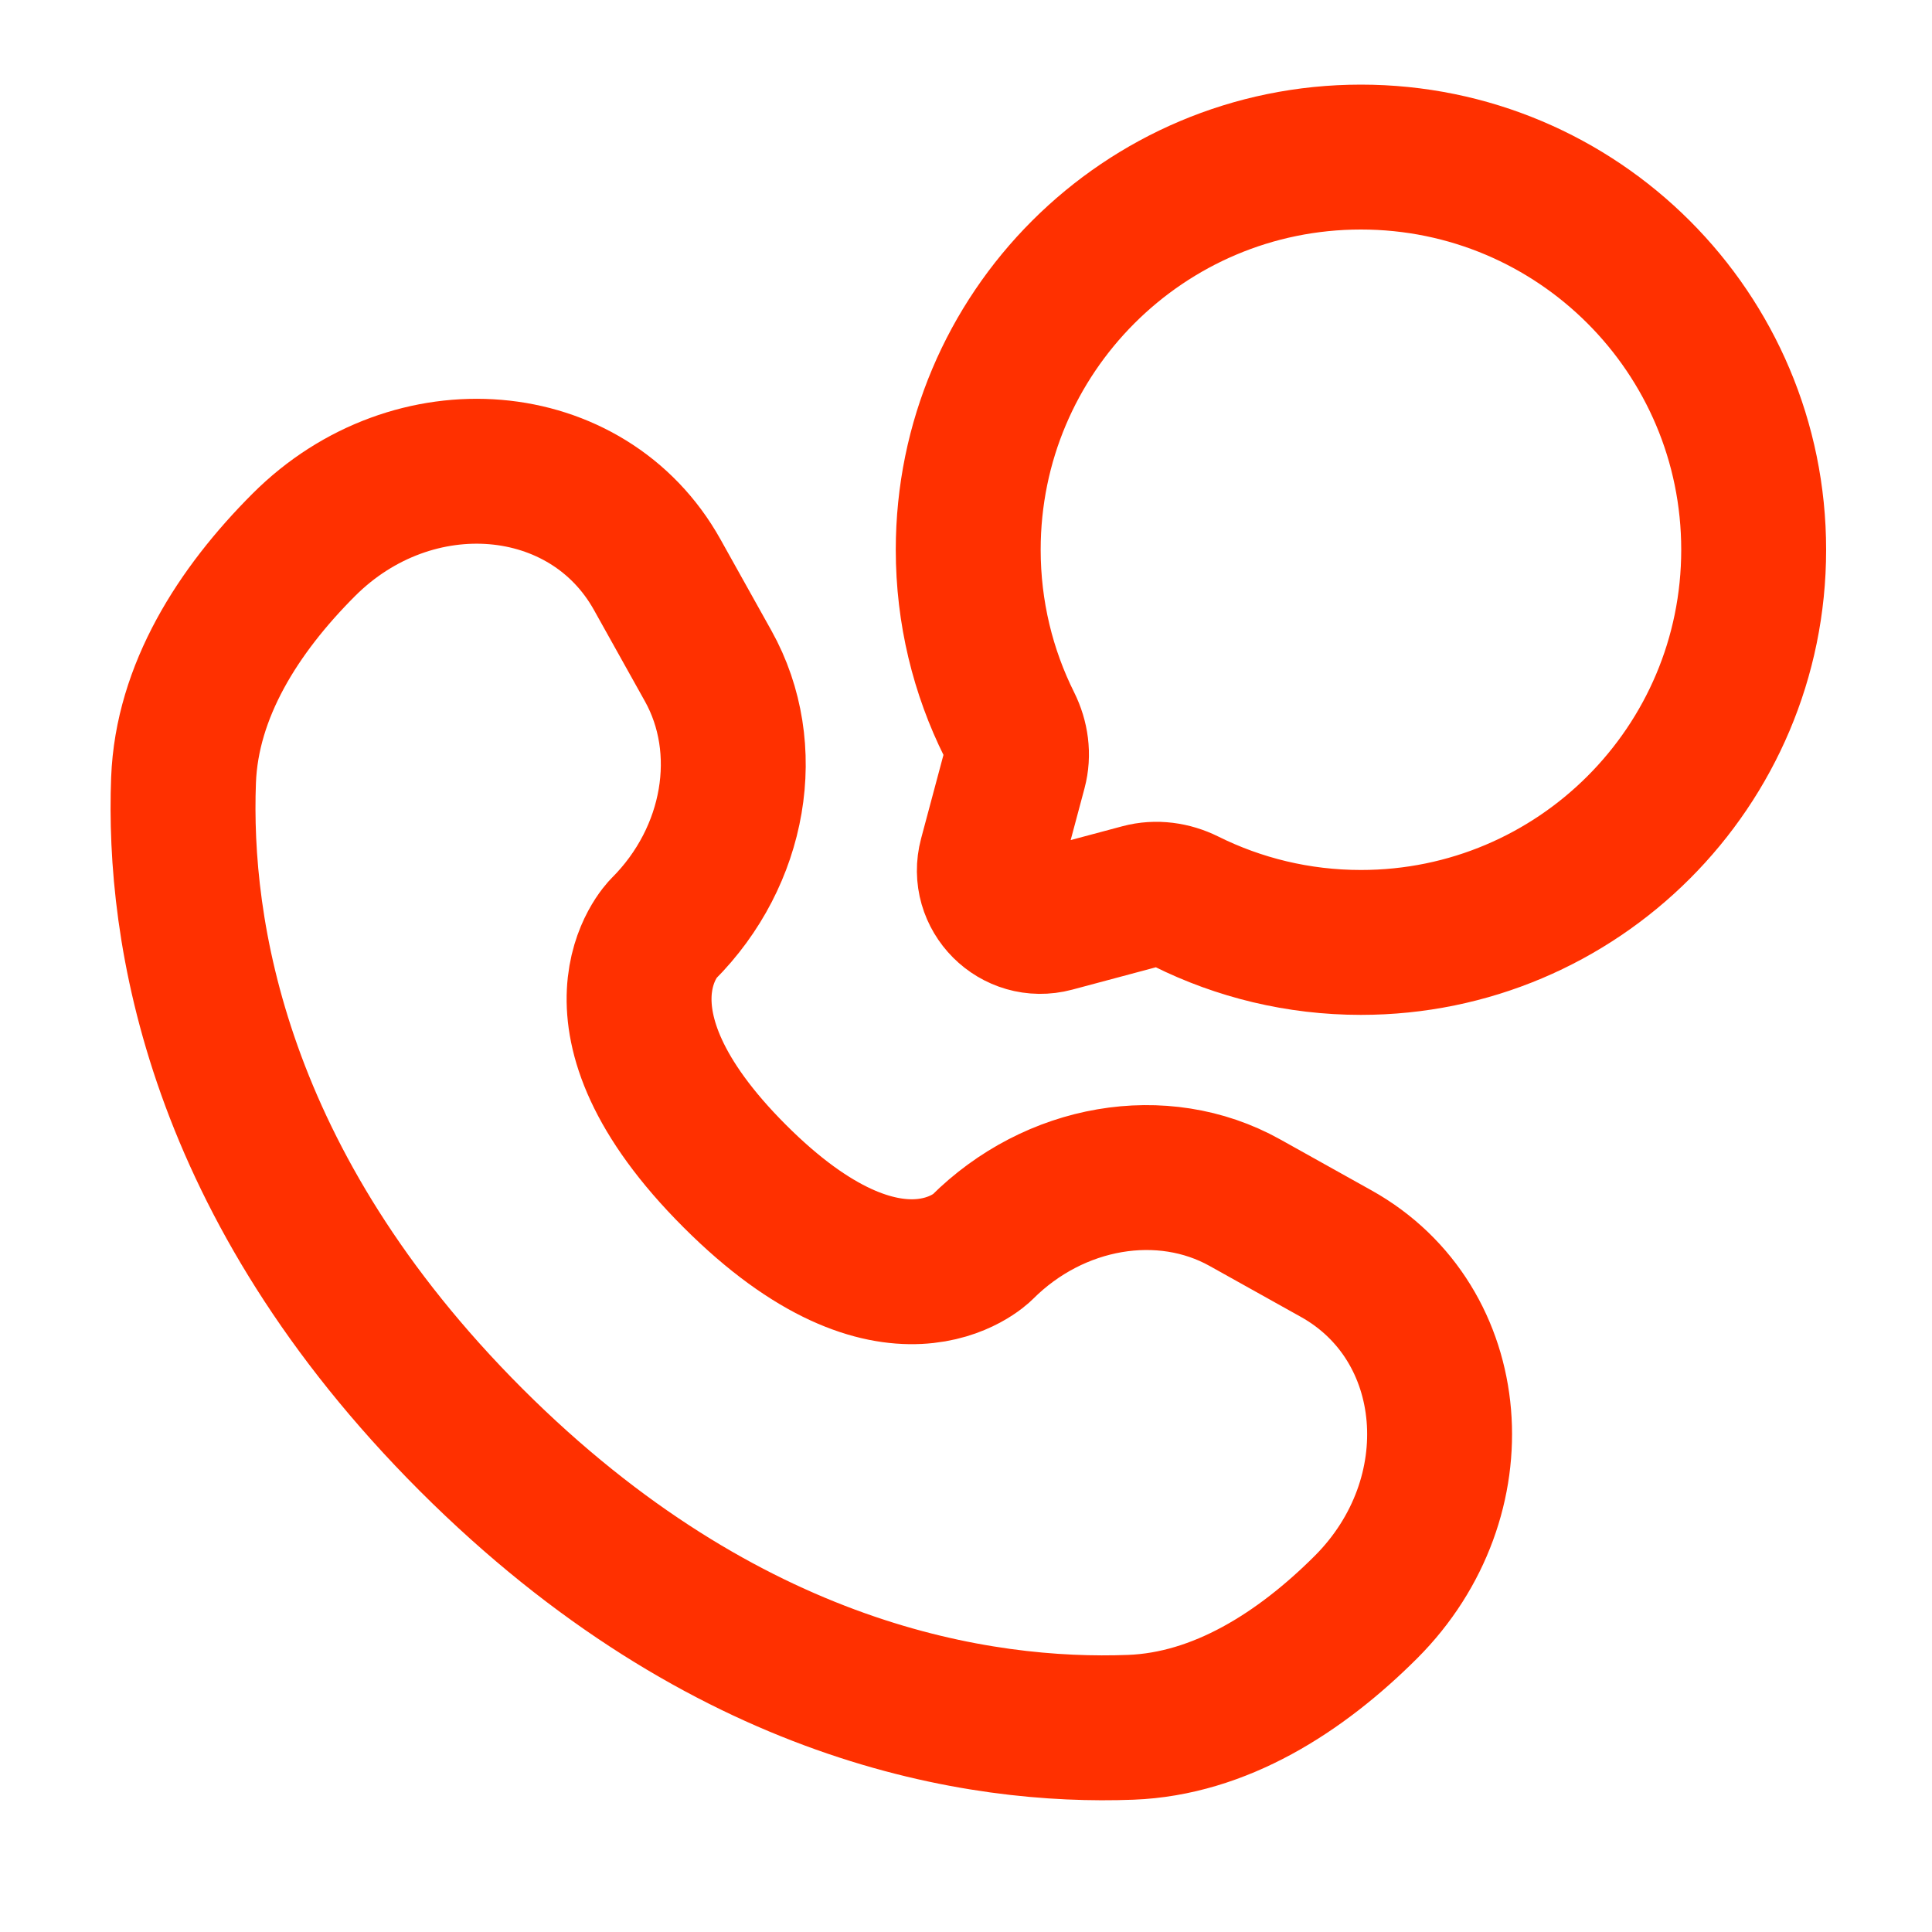
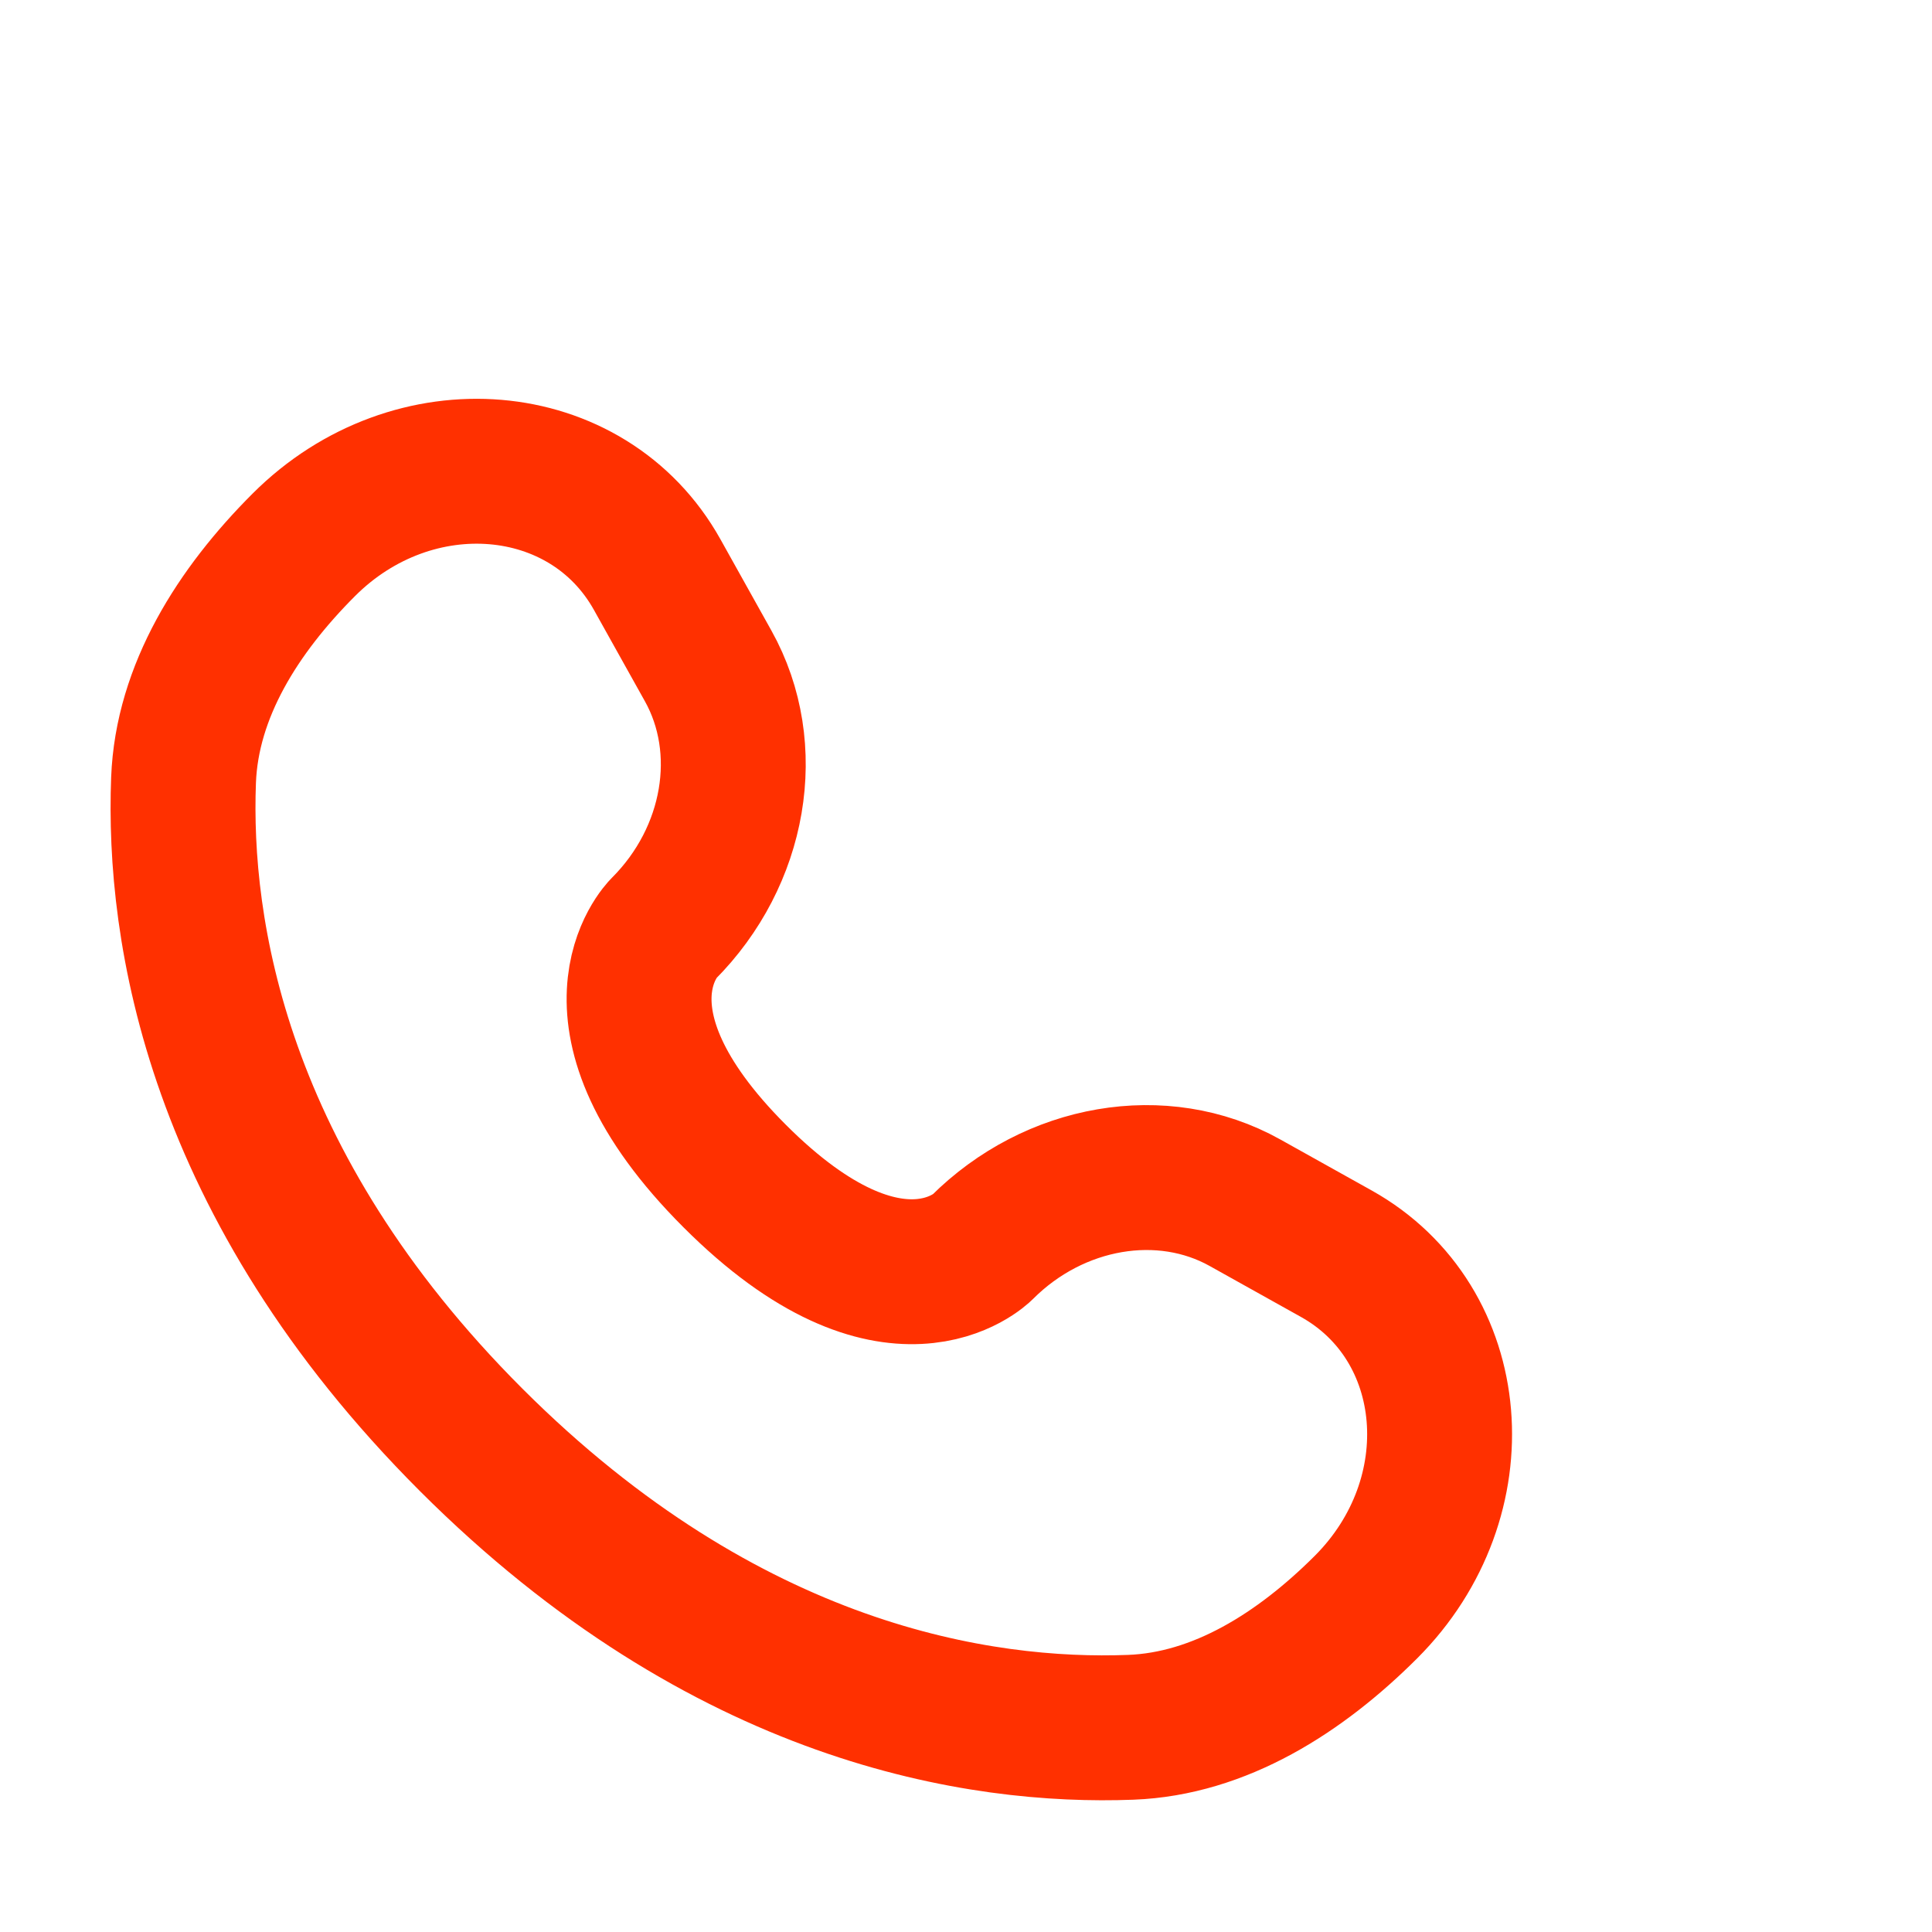
<svg xmlns="http://www.w3.org/2000/svg" width="20" height="20" viewBox="0 0 20 20" fill="none">
-   <path d="M14.088 9.756C16.334 9.756 18.154 7.936 18.154 5.691C18.154 3.446 16.334 1.626 14.088 1.626C11.843 1.626 10.023 3.446 10.023 5.691C10.023 6.341 10.176 6.956 10.448 7.501C10.52 7.646 10.544 7.811 10.502 7.968L10.26 8.873C10.155 9.265 10.514 9.625 10.907 9.52L11.812 9.278C11.968 9.236 12.134 9.26 12.279 9.332C12.824 9.603 13.438 9.756 14.088 9.756Z" stroke="#FF3000" stroke-width="1.5" />
  <path d="M6.803 5.948L7.331 6.894C7.807 7.747 7.616 8.866 6.866 9.616C6.866 9.616 5.956 10.526 7.606 12.175C9.254 13.824 10.165 12.915 10.165 12.915C10.915 12.165 12.034 11.974 12.887 12.45L13.833 12.978C15.121 13.697 15.273 15.503 14.141 16.636C13.46 17.316 12.627 17.846 11.705 17.881C10.154 17.94 7.519 17.547 4.876 14.904C2.234 12.261 1.841 9.627 1.9 8.076C1.935 7.154 2.464 6.321 3.145 5.64C4.277 4.508 6.084 4.66 6.803 5.948Z" stroke="#FF3000" stroke-width="1.5" stroke-linecap="round" />
</svg>